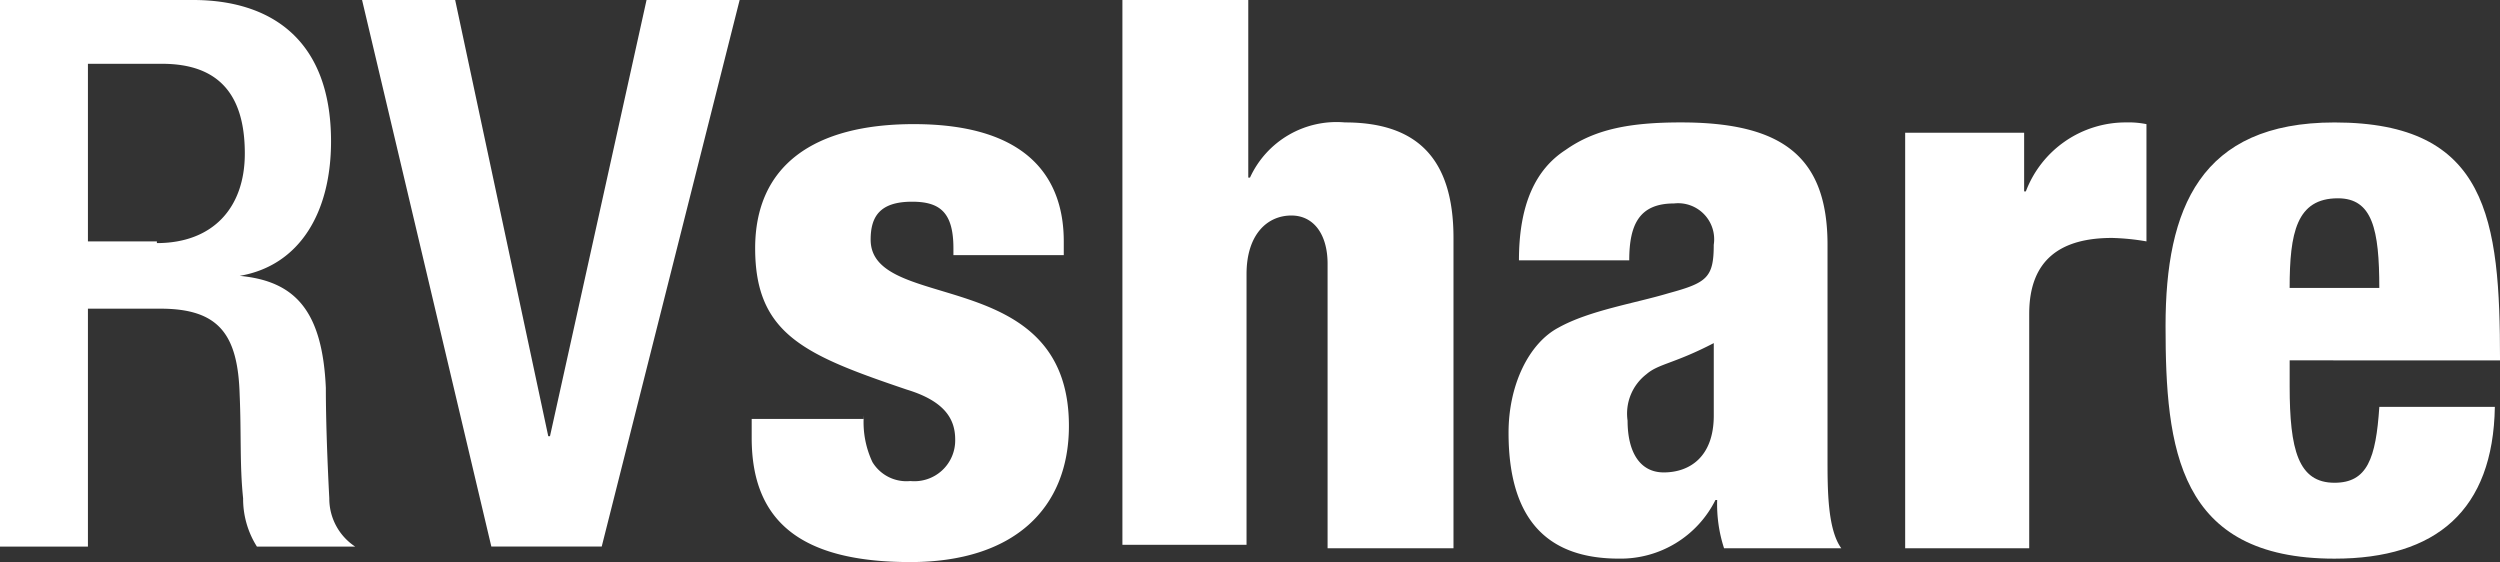
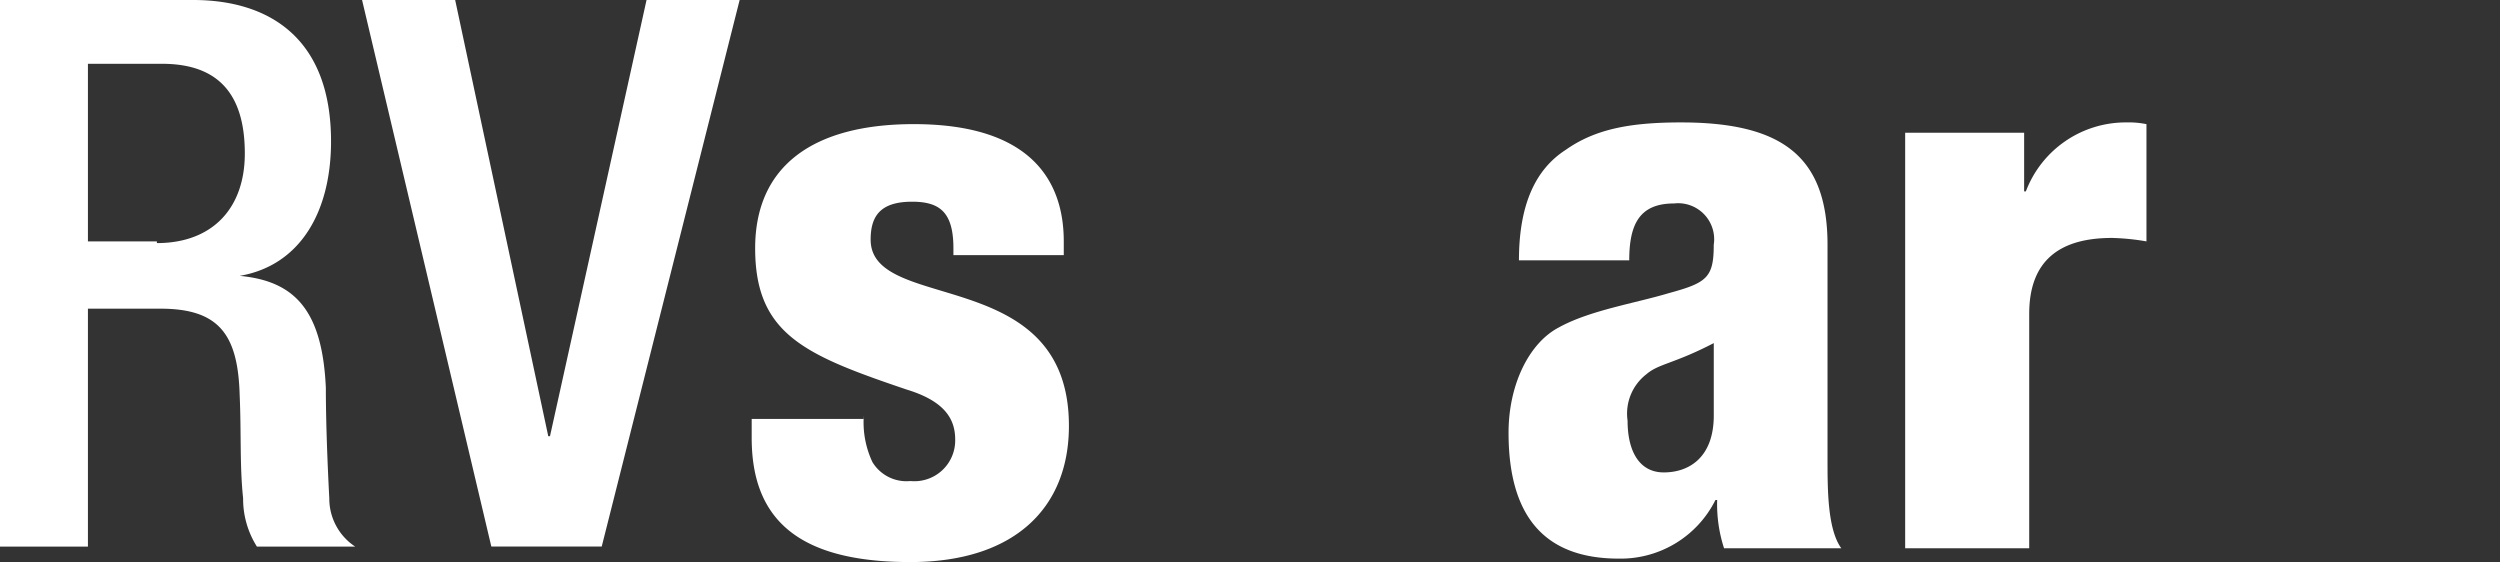
<svg xmlns="http://www.w3.org/2000/svg" id="logo-white-no-rv" viewBox="0 0 133.436 30">
  <rect x="0" y="0" width="133.436" height="30" fill="#333333" stroke="none" />
  <defs>
    <style>
            .cls-1{fill:#fff}
        </style>
  </defs>
  <path id="Path_8697" d="M0 0h10.307c4.049 0 7.362 2.025 7.362 7.546 0 3.773-1.656 6.626-4.877 7.178 2.945.276 4.417 1.84 4.6 5.982 0 1.84.092 4.141.184 5.89a3.065 3.065 0 0 0 1.38 2.577h-5.244a4.763 4.763 0 0 1-.736-2.577c-.184-1.748-.092-3.4-.184-5.521-.092-3.221-1.1-4.6-4.233-4.6H4.693v12.7H0zm8.374 12.975c2.945 0 4.693-1.84 4.693-4.785 0-3.129-1.38-4.785-4.417-4.785H4.693v9.479h3.681z" class="cls-1" data-name="Path 8697" />
  <path id="Path_8698" d="M21 0h4.969l4.969 23.282h.092L36.184 0h4.969l-7.362 29.172H27.9z" class="cls-1" data-name="Path 8698" transform="translate(-1.675)" />
  <path id="Path_8699" d="M49.582 22.752a5.005 5.005 0 0 0 .46 2.485 2.123 2.123 0 0 0 2.025 1.012 2.178 2.178 0 0 0 2.393-2.209c0-1.012-.46-2.025-2.577-2.669-5.429-1.84-8.1-2.945-8.1-7.546 0-4.417 3.129-6.626 8.466-6.626 6.258 0 8.006 3.037 8.006 6.258v.736h-5.89v-.368c0-1.933-.736-2.485-2.209-2.485-1.748 0-2.209.828-2.209 2.025 0 3.957 10.583 1.288 10.583 9.939 0 4.417-2.945 7.27-8.466 7.27-5.89 0-8.466-2.209-8.466-6.626v-1.012h5.982z" class="cls-1" data-name="Path 8699" transform="translate(-3.477 -.574)" />
-   <path id="Path_8700" d="M65.192 0h6.626v9.479h.092a5.078 5.078 0 0 1 5.061-2.945c3.773 0 5.8 1.84 5.8 6.166v16.564h-6.72V14.08c0-1.564-.736-2.577-1.933-2.577-1.288 0-2.393 1.012-2.393 3.129V29.08H65.1V0z" class="cls-1" data-name="Path 8700" transform="translate(-5.192)" />
  <path id="Path_8701" d="M88.052 14.462c0-3.037.92-4.877 2.485-5.89C92.1 7.468 93.942 7.1 96.7 7.1c5.429 0 7.822 1.84 7.822 6.534v11.411c0 1.656 0 3.773.736 4.785H99a7.588 7.588 0 0 1-.368-2.577h-.092a5.656 5.656 0 0 1-5.153 3.129c-3.681 0-5.89-1.933-5.89-6.718 0-2.577 1.1-4.785 2.669-5.613 1.656-.92 4.049-1.288 5.89-1.84 2.025-.552 2.393-.828 2.393-2.577a1.924 1.924 0 0 0-2.117-2.209c-1.84 0-2.393 1.1-2.393 3.037h-5.89zm7.73 11.319c1.38 0 2.669-.828 2.669-3.037v-3.865c-2.117 1.1-2.945 1.1-3.589 1.656a2.653 2.653 0 0 0-1.012 2.485c0 1.657.644 2.761 1.932 2.761z" class="cls-1" data-name="Path 8701" transform="translate(-6.979 -.566)" />
  <path id="Path_8702" d="M110.5 7.652h6.35v3.129h.092a5.7 5.7 0 0 1 5.337-3.681 4.863 4.863 0 0 1 1.1.092v6.258a12.472 12.472 0 0 0-1.841-.184c-2.669 0-4.417 1.1-4.417 4.049V29.83H110.5z" class="cls-1" data-name="Path 8702" transform="translate(-8.813 -.566)" />
-   <path id="Path_8703" d="M132.226 19.8v1.38c0 3.4.46 5.153 2.393 5.153 1.748 0 2.209-1.288 2.393-4.049h6.166c-.092 5.521-3.129 8.1-8.558 8.1-8.374 0-9.018-5.89-9.018-12.423 0-6.258 1.84-10.859 9.018-10.859 8.19 0 8.834 5.153 8.834 12.7zm4.785-3.865c0-3.129-.368-4.785-2.209-4.785-2.209 0-2.577 1.84-2.577 4.785z" class="cls-1" data-name="Path 8703" transform="translate(-10.017 -.566)" />
</svg>